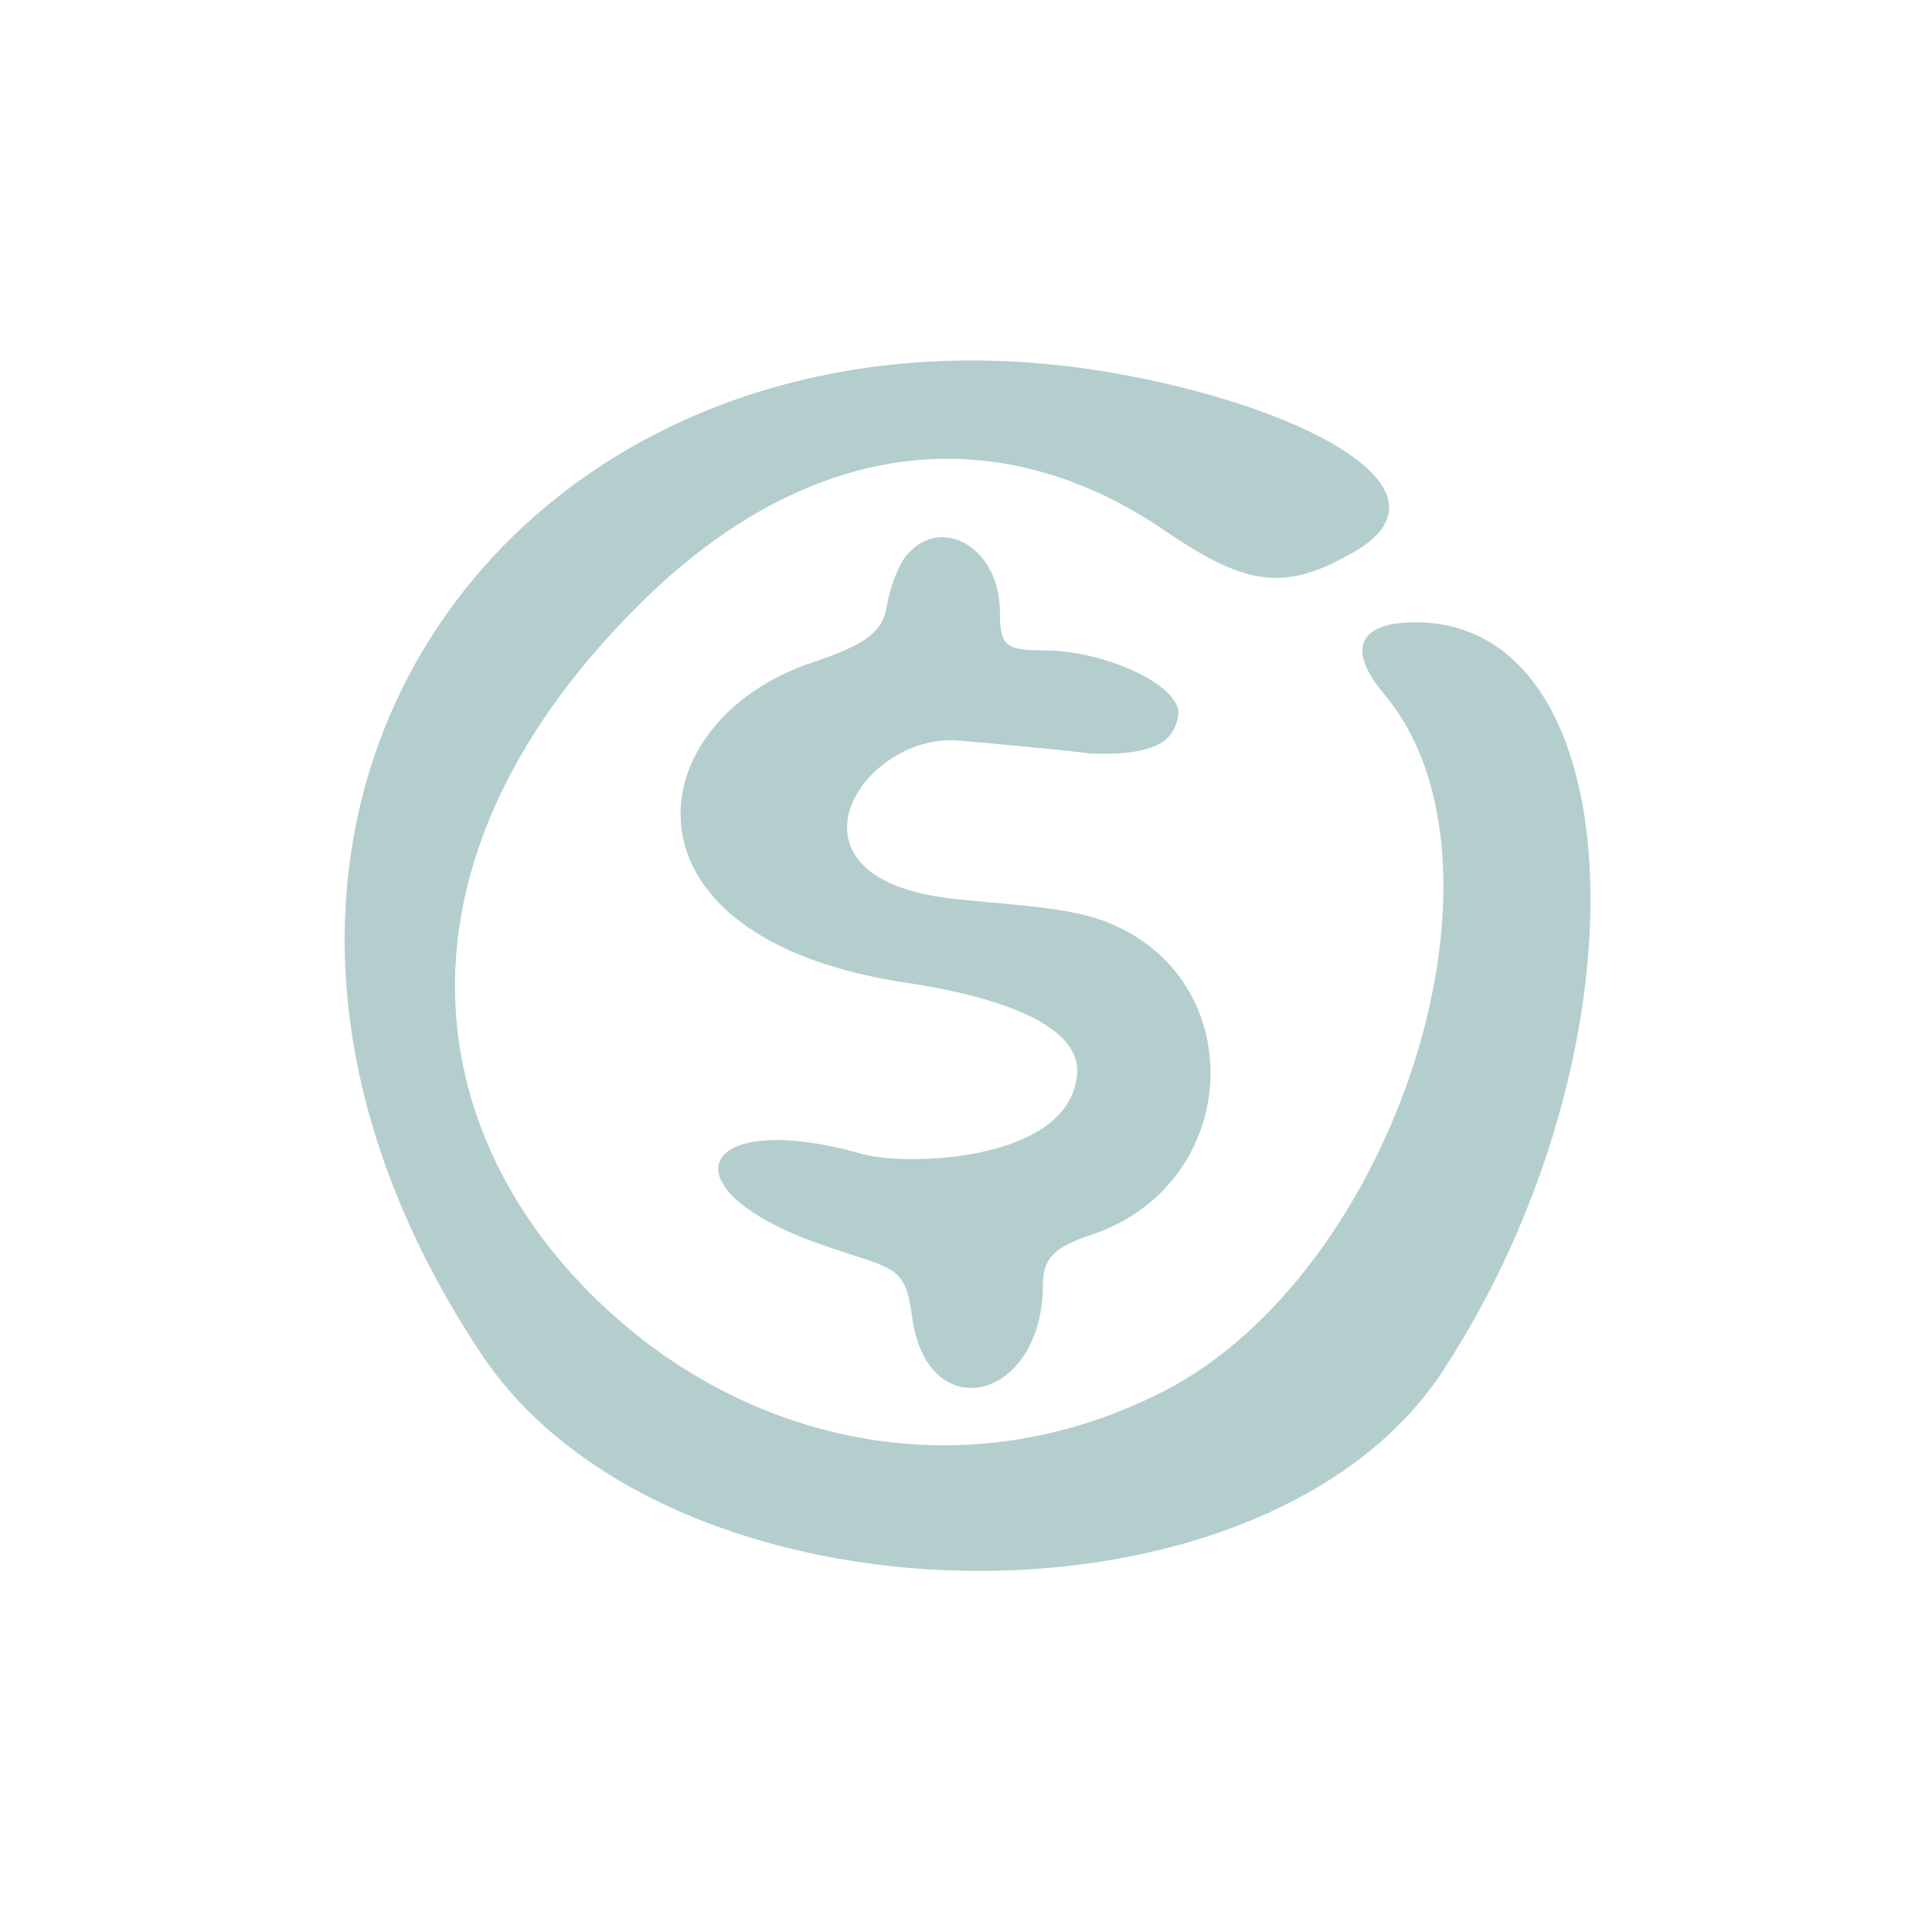
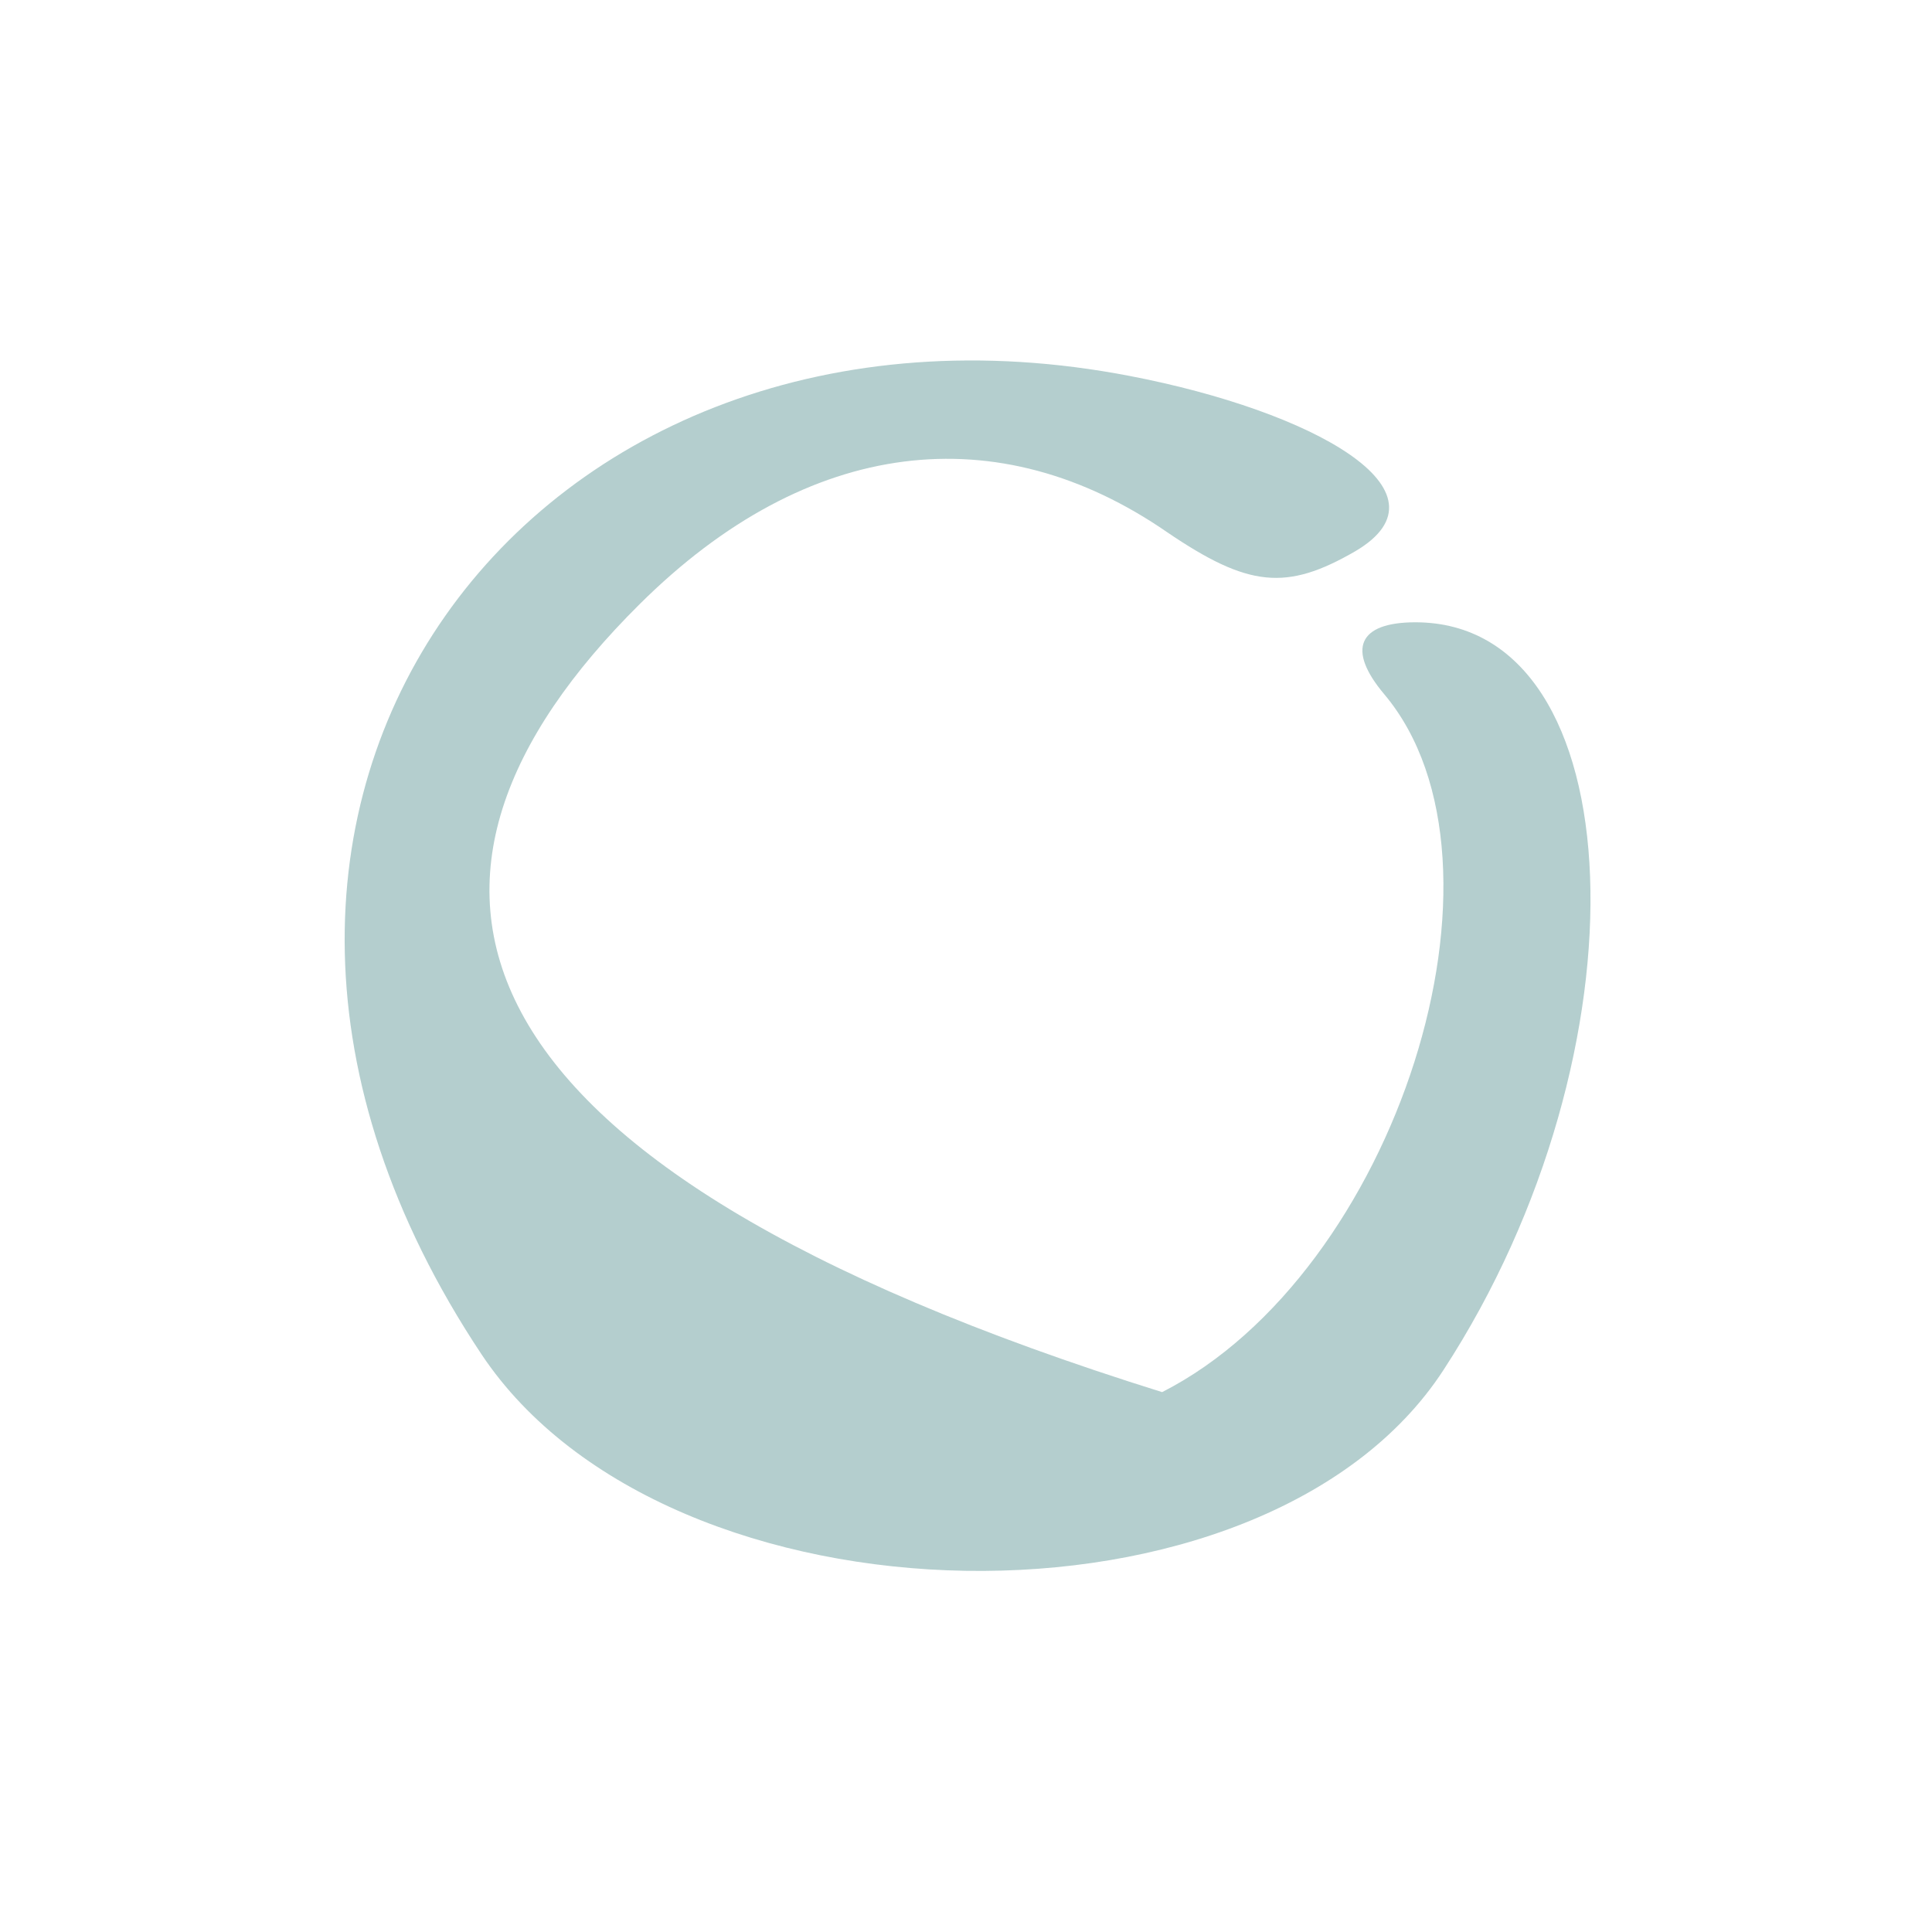
<svg xmlns="http://www.w3.org/2000/svg" width="100" height="100" viewBox="0 0 100 100" fill="none">
  <g opacity="0.3">
-     <path d="M73.26 32.21C70.306 32.21 69.685 33.609 71.654 35.94C79.011 44.697 72.275 65.89 60.151 72.056C50.305 77.03 40.046 74.802 32.895 69.051C21.806 60.087 19.06 45.216 33.102 31.277C41.859 22.572 51.705 21.535 60.41 27.546C64.607 30.396 66.576 30.603 70.151 28.531C75.436 25.422 67.923 21.276 58.492 19.463C27.662 13.504 6.003 41.64 24.915 70.087C34.605 84.647 65.436 85.166 74.711 70.916C85.489 54.387 84.659 32.21 73.26 32.21Z" fill="#025A59" />
-     <path d="M44.605 59.724C36.211 57.341 34.242 61.434 42.274 64.335C46.212 65.735 46.834 65.372 47.197 68.066C47.922 73.974 53.984 72.574 53.984 66.46C53.984 65.165 54.554 64.543 56.471 63.921C64.399 61.279 64.814 50.501 57.093 47.651C54.969 46.874 51.705 46.822 48.855 46.459C39.994 45.216 44.606 38.013 49.528 38.324C50.254 38.376 55.28 38.842 56.42 38.998C60.099 39.153 60.772 38.169 60.98 37.08C61.29 35.578 57.352 33.66 53.933 33.66C52.015 33.66 51.756 33.401 51.756 31.64C51.756 28.375 48.699 26.562 46.886 28.79C46.471 29.308 46.057 30.448 45.901 31.381C45.694 32.676 44.865 33.349 42.067 34.282C32.999 37.288 31.392 48.532 46.886 50.863C51.083 51.485 56.057 52.884 55.746 55.682C55.28 60.087 47.041 60.398 44.605 59.724Z" fill="#025A59" />
+     <path d="M73.26 32.21C70.306 32.21 69.685 33.609 71.654 35.94C79.011 44.697 72.275 65.89 60.151 72.056C21.806 60.087 19.06 45.216 33.102 31.277C41.859 22.572 51.705 21.535 60.41 27.546C64.607 30.396 66.576 30.603 70.151 28.531C75.436 25.422 67.923 21.276 58.492 19.463C27.662 13.504 6.003 41.64 24.915 70.087C34.605 84.647 65.436 85.166 74.711 70.916C85.489 54.387 84.659 32.21 73.26 32.21Z" fill="#025A59" />
  </g>
</svg>